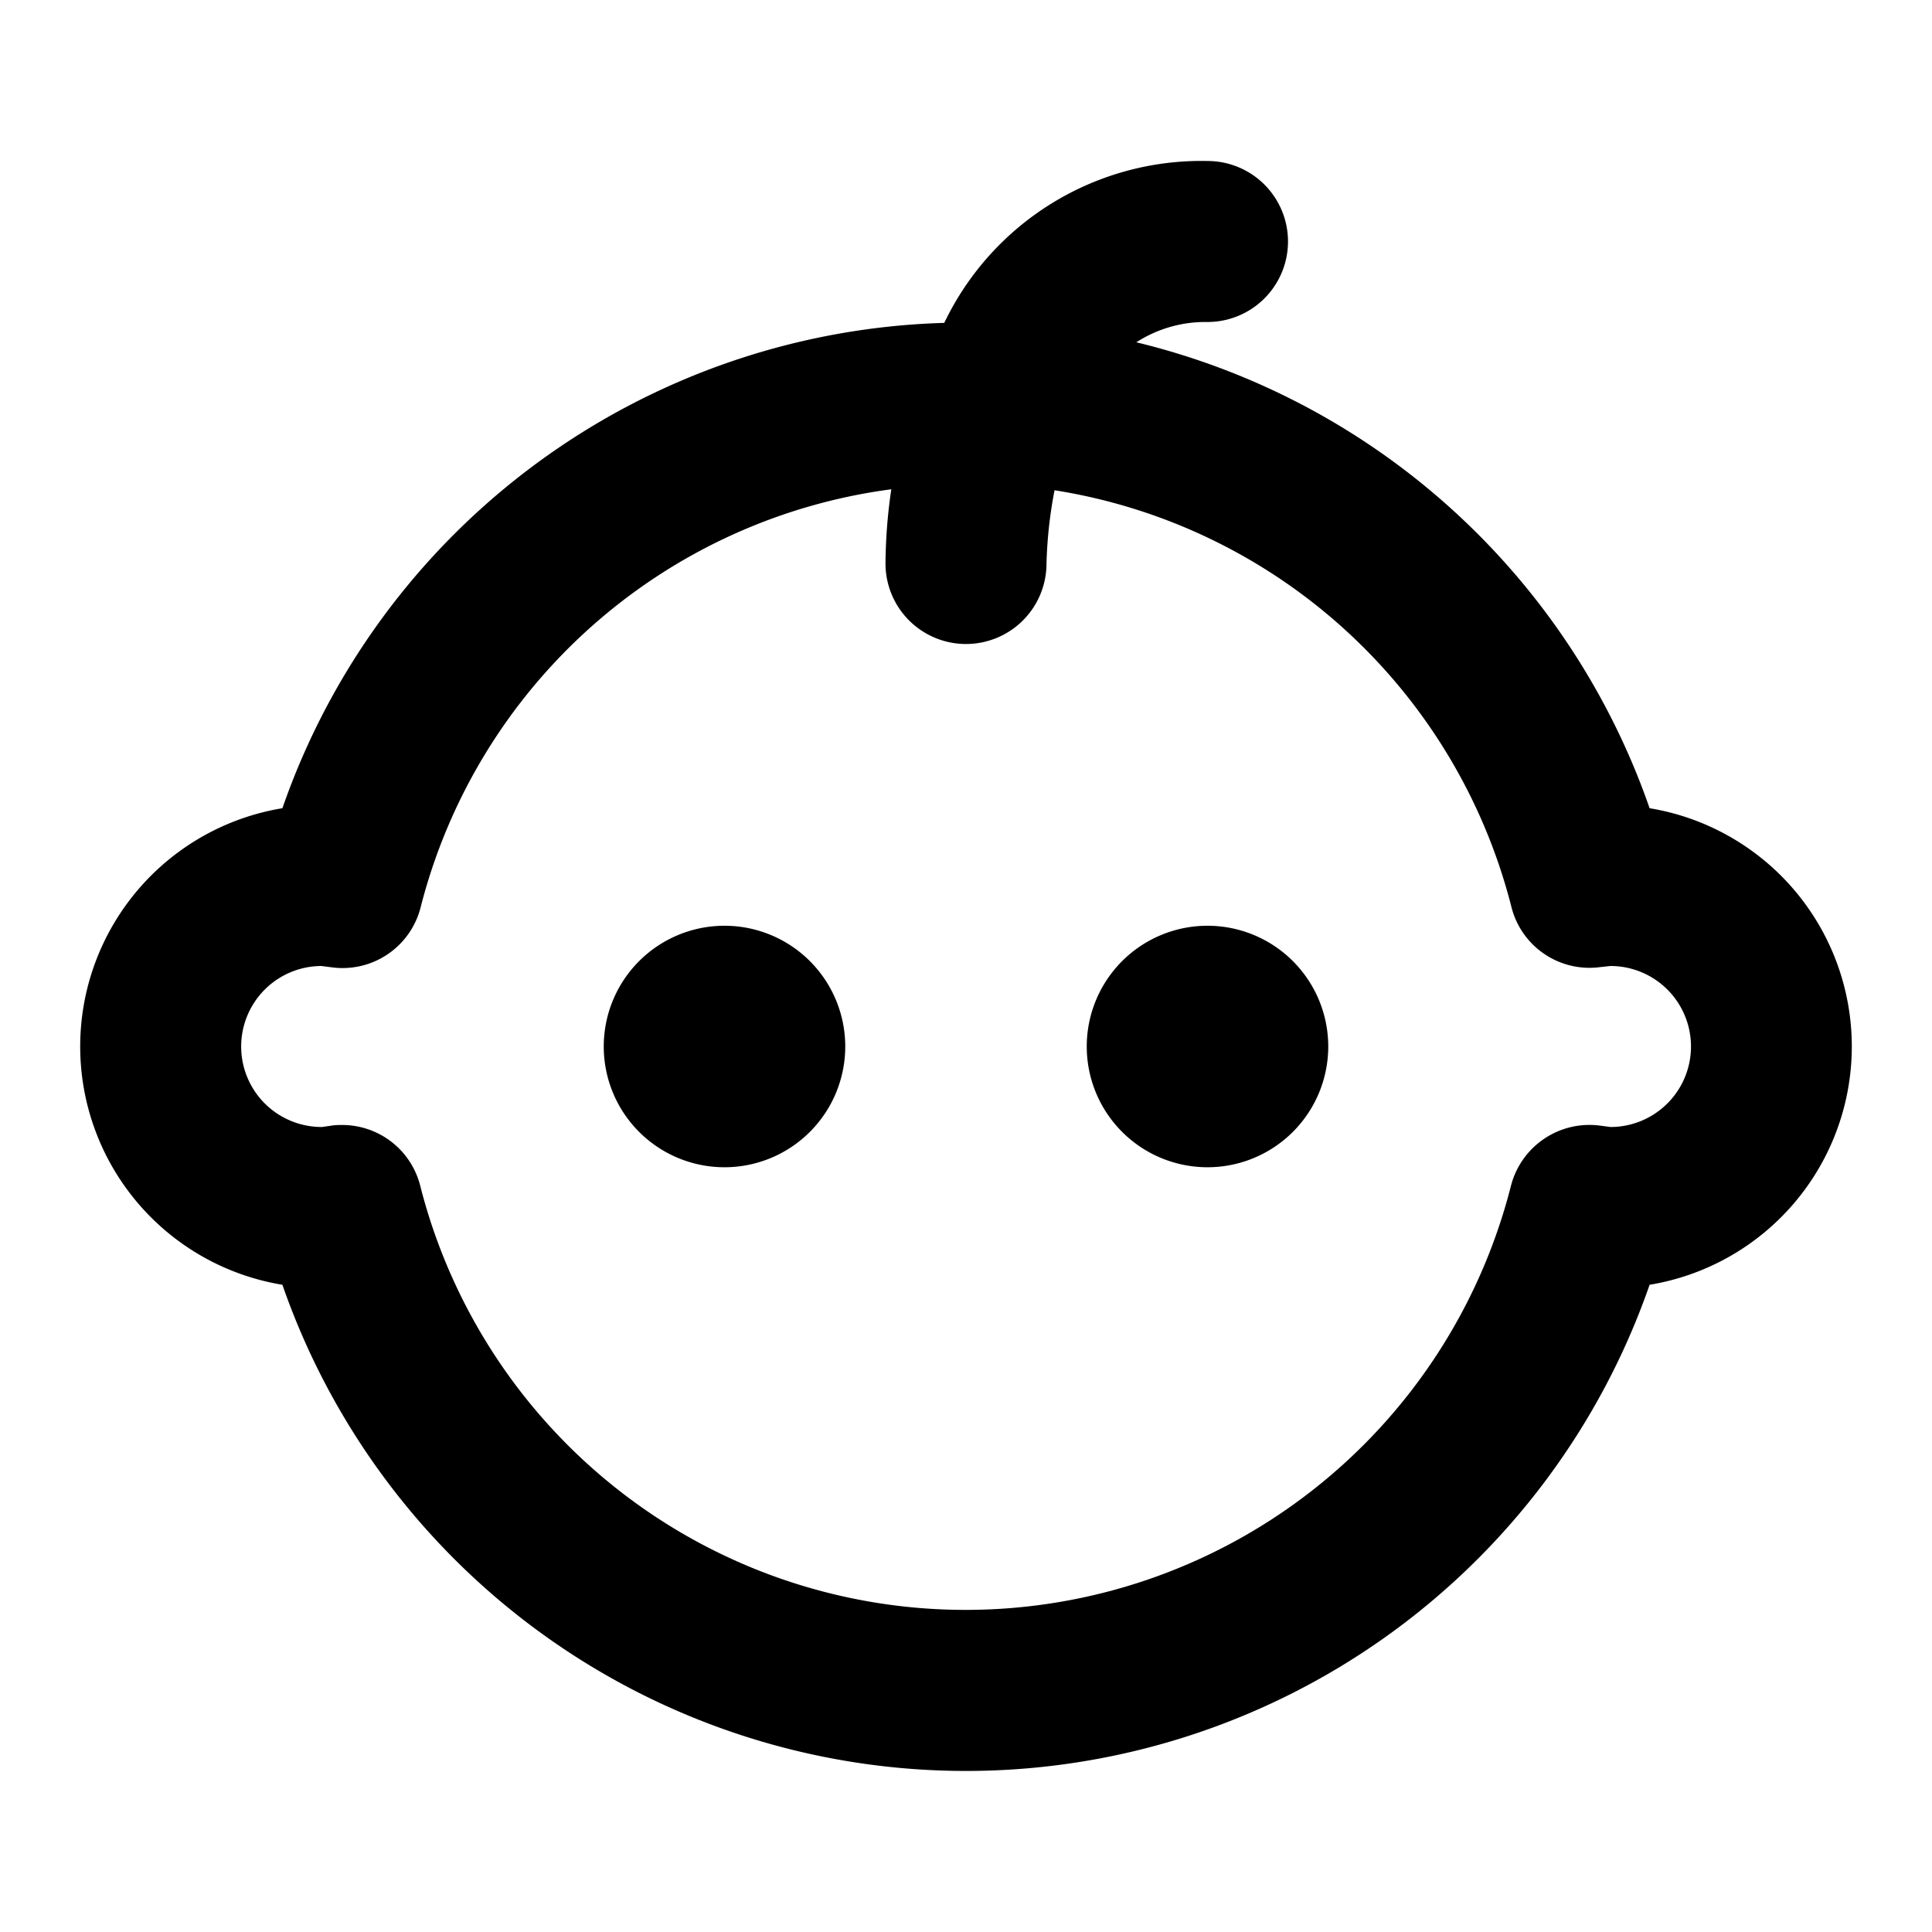
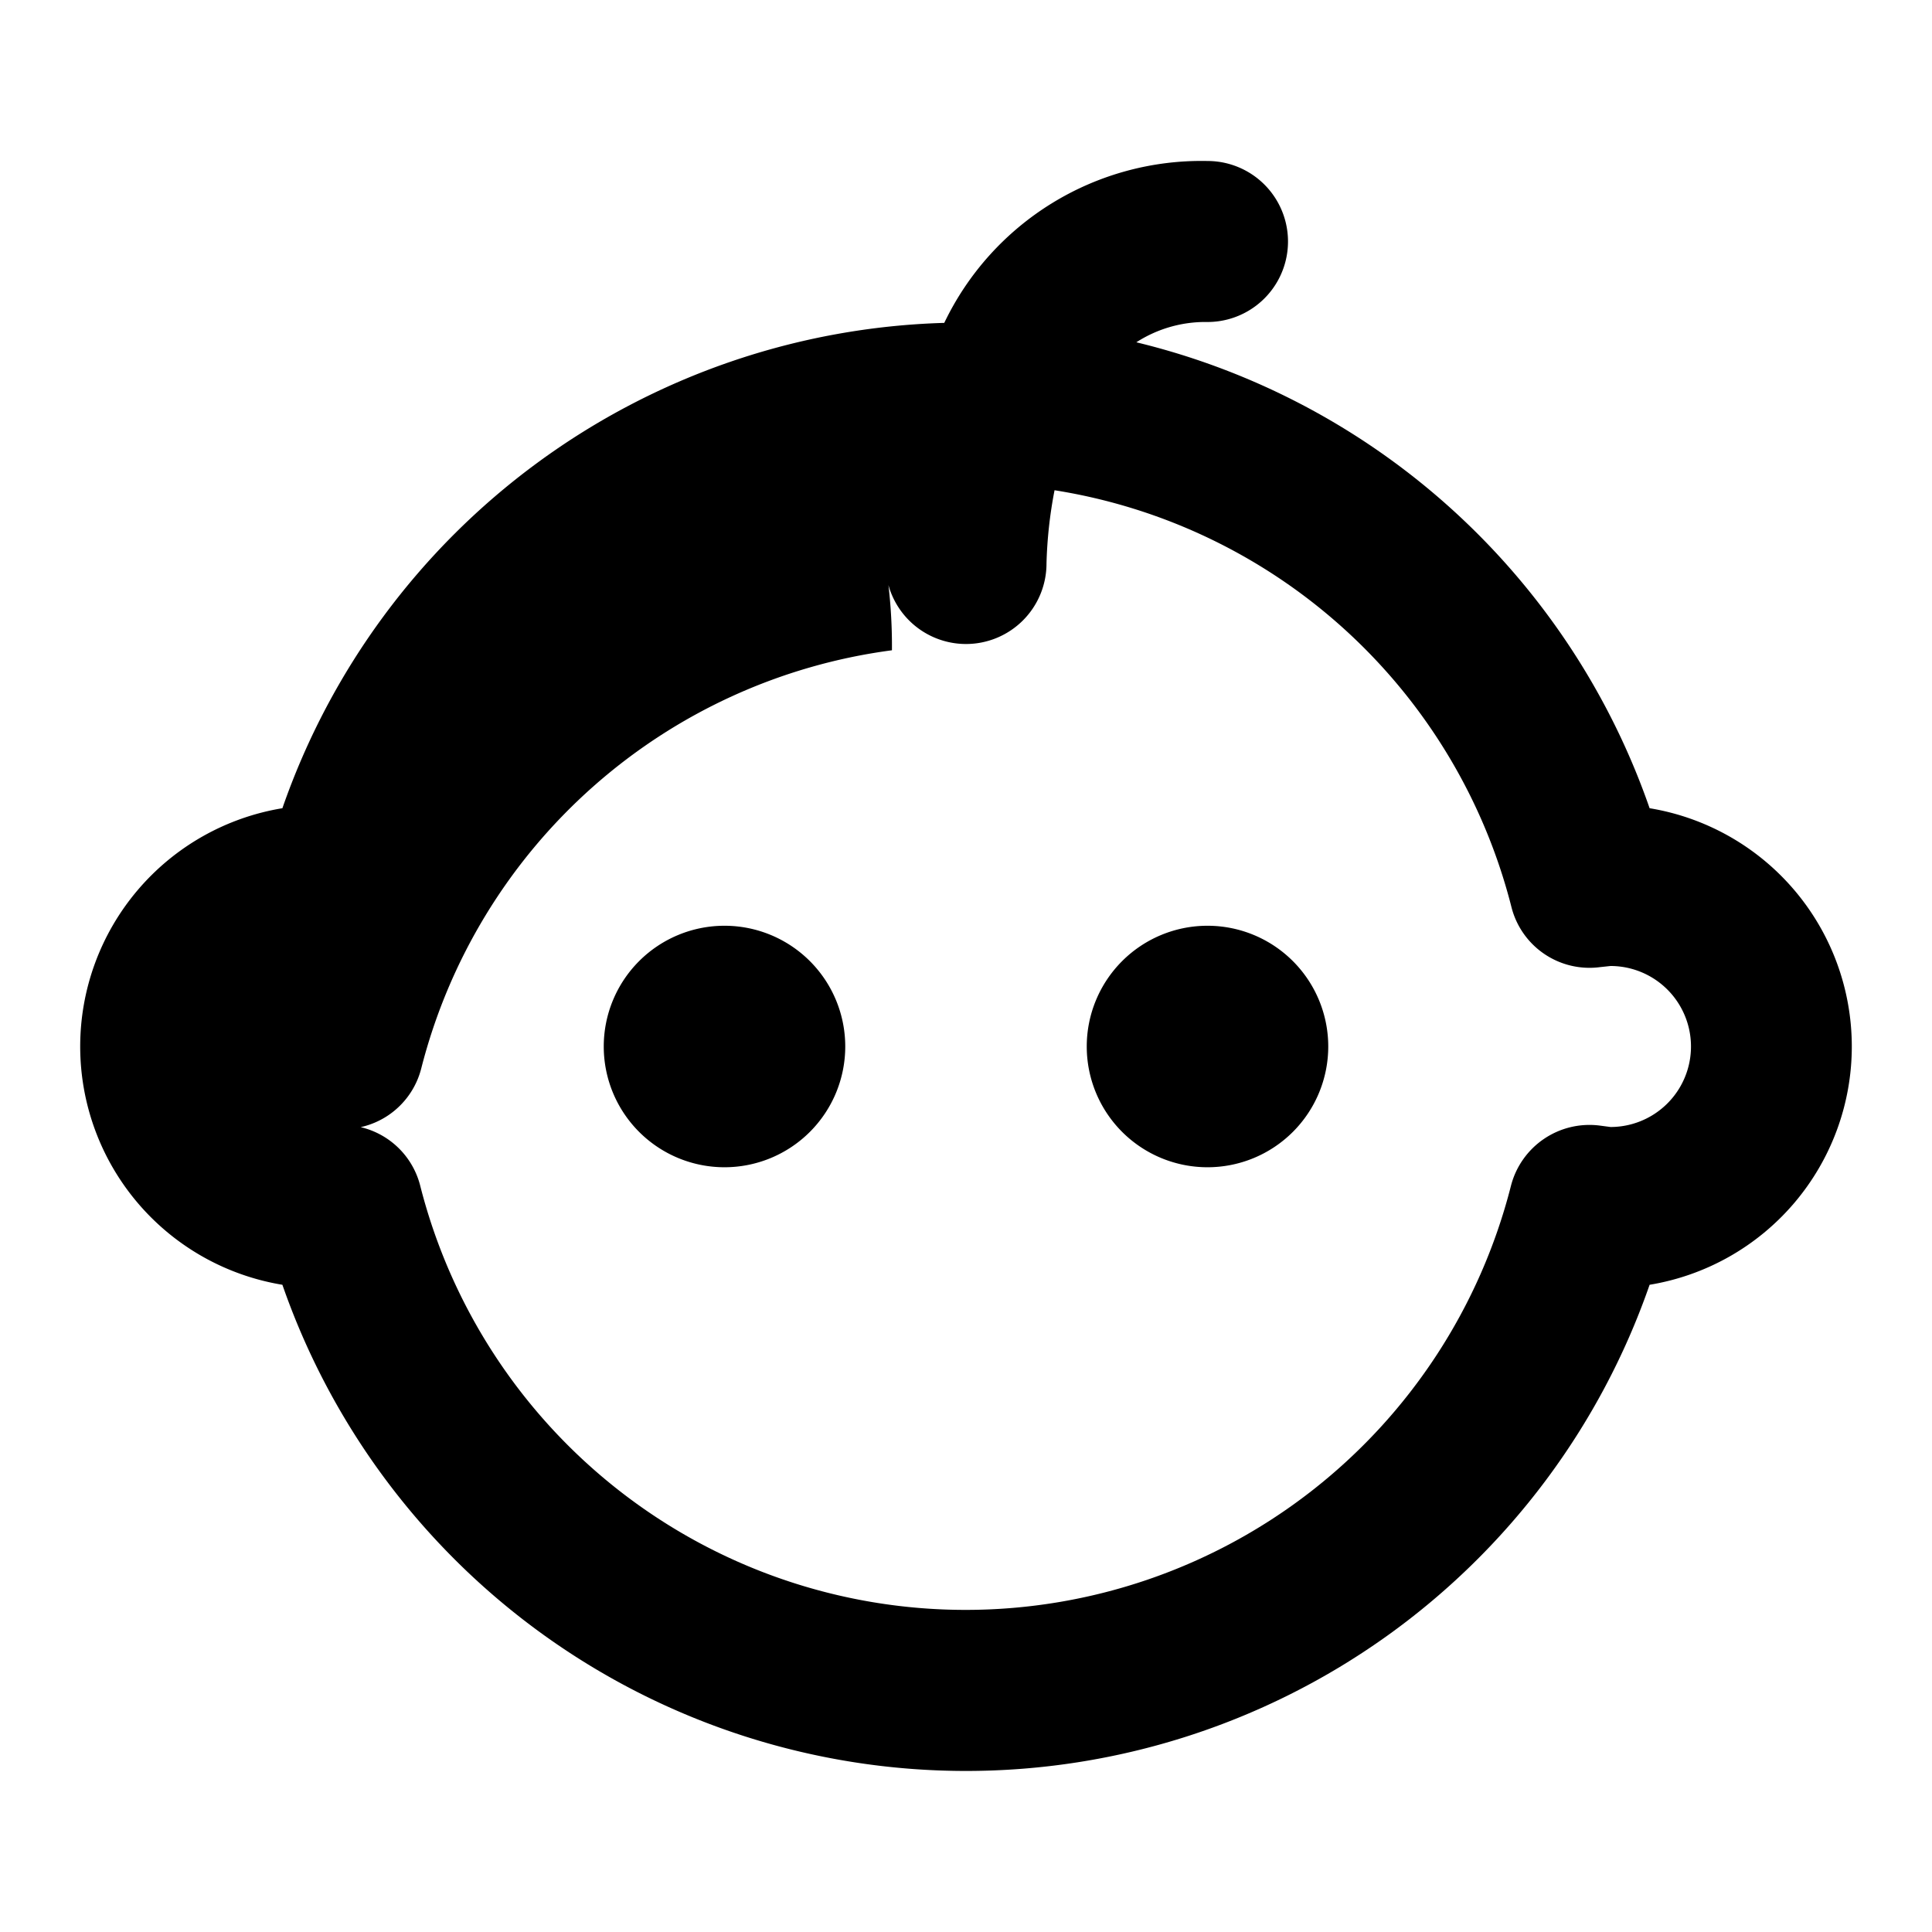
<svg xmlns="http://www.w3.org/2000/svg" fill="#000000" width="800px" height="800px" viewBox="0 0 24 24">
-   <path d="M20.492,10.04a8.987,8.987,0,0,0-6.376-5.788A1.583,1.583,0,0,1,15,4a1,1,0,0,0,0-2,3.541,3.541,0,0,0-3.27,2.011A8.979,8.979,0,0,0,3.508,10.04a3,3,0,0,0,0,5.92,8.99,8.99,0,0,0,16.984,0,3,3,0,0,0,0-5.92ZM20.007,14l-.137-.018a1.007,1.007,0,0,0-1.1.747,6.99,6.99,0,0,1-13.55,0,1,1,0,0,0-.968-.754c-.042,0-.084,0-.127.007L4,14a1,1,0,0,1-.008-2l.133.017a1,1,0,0,0,1.1-.745,6.976,6.976,0,0,1,5.847-5.194A6.581,6.581,0,0,0,11,7a1,1,0,0,0,1,1h0a1,1,0,0,0,1-1,5.492,5.492,0,0,1,.1-.91,6.982,6.982,0,0,1,5.676,5.179,1,1,0,0,0,1.1.745L20.006,12a1,1,0,0,1,0,2ZM10.5,13A1.5,1.5,0,1,1,9,11.5,1.5,1.5,0,0,1,10.5,13Zm6,0A1.5,1.5,0,1,1,15,11.5,1.5,1.5,0,0,1,16.5,13Z" />
+   <path d="M20.492,10.04a8.987,8.987,0,0,0-6.376-5.788A1.583,1.583,0,0,1,15,4a1,1,0,0,0,0-2,3.541,3.541,0,0,0-3.27,2.011A8.979,8.979,0,0,0,3.508,10.04a3,3,0,0,0,0,5.92,8.99,8.99,0,0,0,16.984,0,3,3,0,0,0,0-5.92ZM20.007,14l-.137-.018a1.007,1.007,0,0,0-1.1.747,6.99,6.99,0,0,1-13.55,0,1,1,0,0,0-.968-.754c-.042,0-.084,0-.127.007L4,14l.133.017a1,1,0,0,0,1.1-.745,6.976,6.976,0,0,1,5.847-5.194A6.581,6.581,0,0,0,11,7a1,1,0,0,0,1,1h0a1,1,0,0,0,1-1,5.492,5.492,0,0,1,.1-.91,6.982,6.982,0,0,1,5.676,5.179,1,1,0,0,0,1.1.745L20.006,12a1,1,0,0,1,0,2ZM10.5,13A1.5,1.5,0,1,1,9,11.5,1.5,1.5,0,0,1,10.5,13Zm6,0A1.5,1.5,0,1,1,15,11.5,1.5,1.5,0,0,1,16.5,13Z" />
</svg>